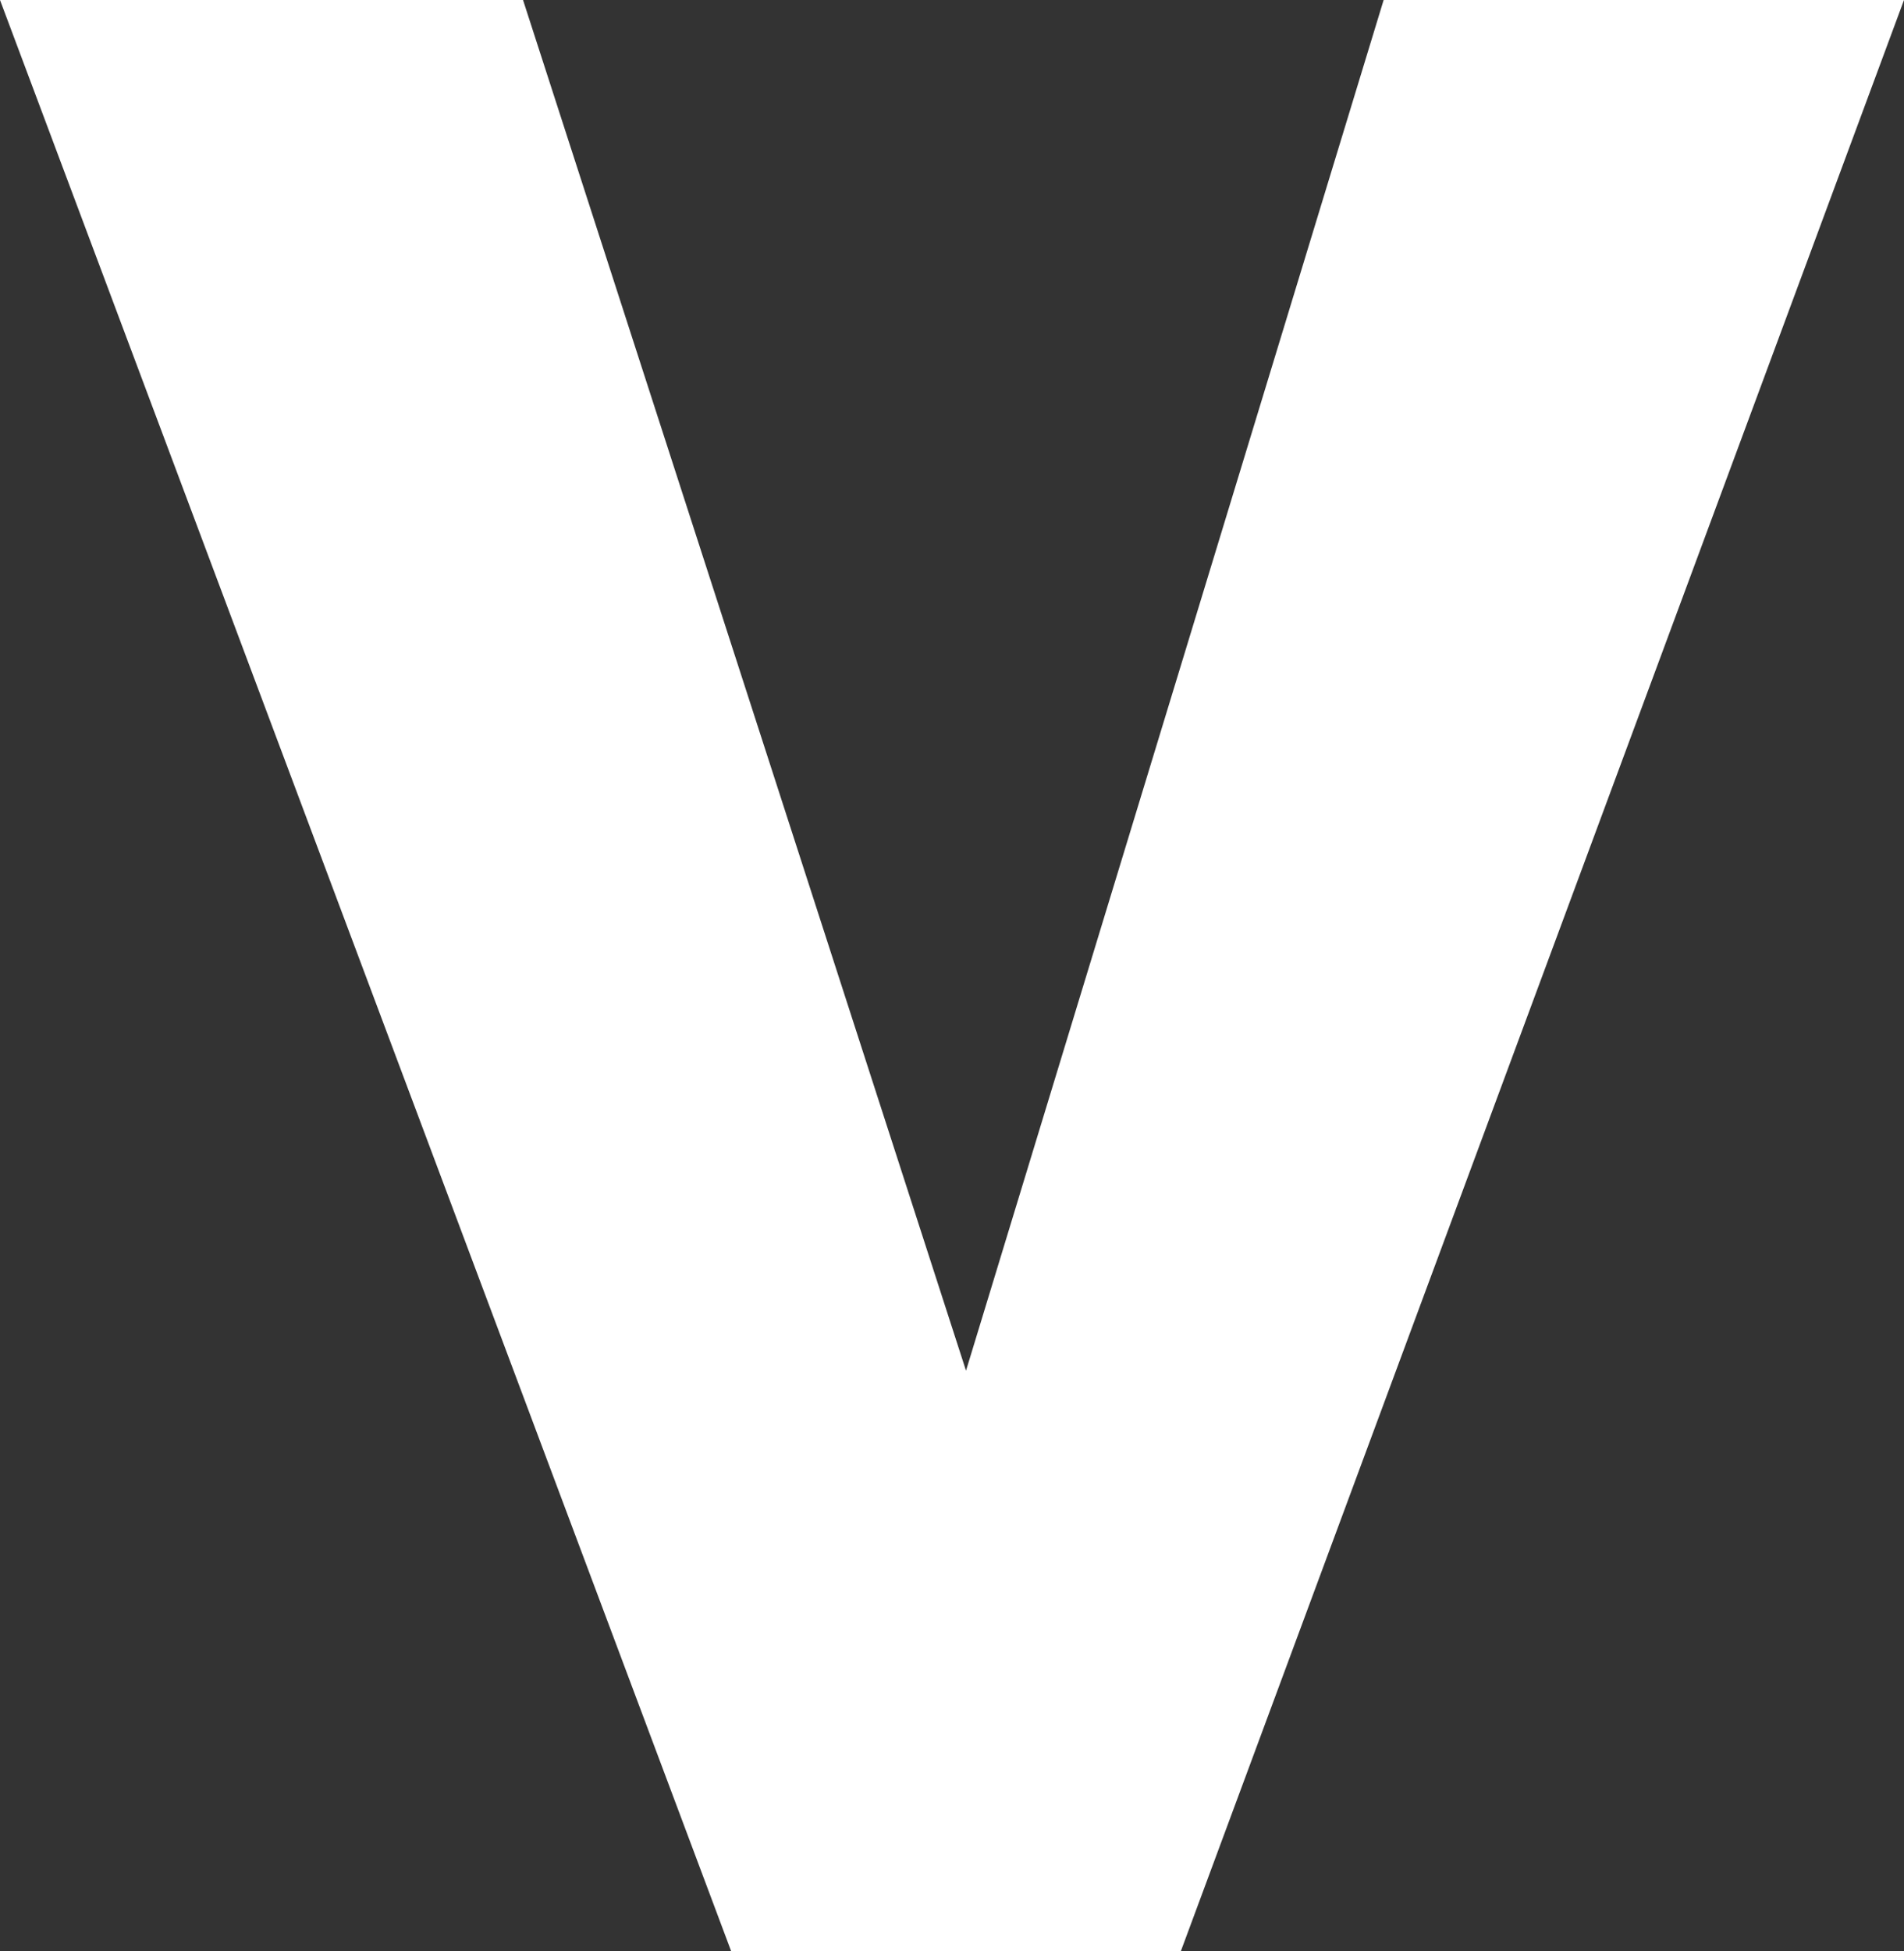
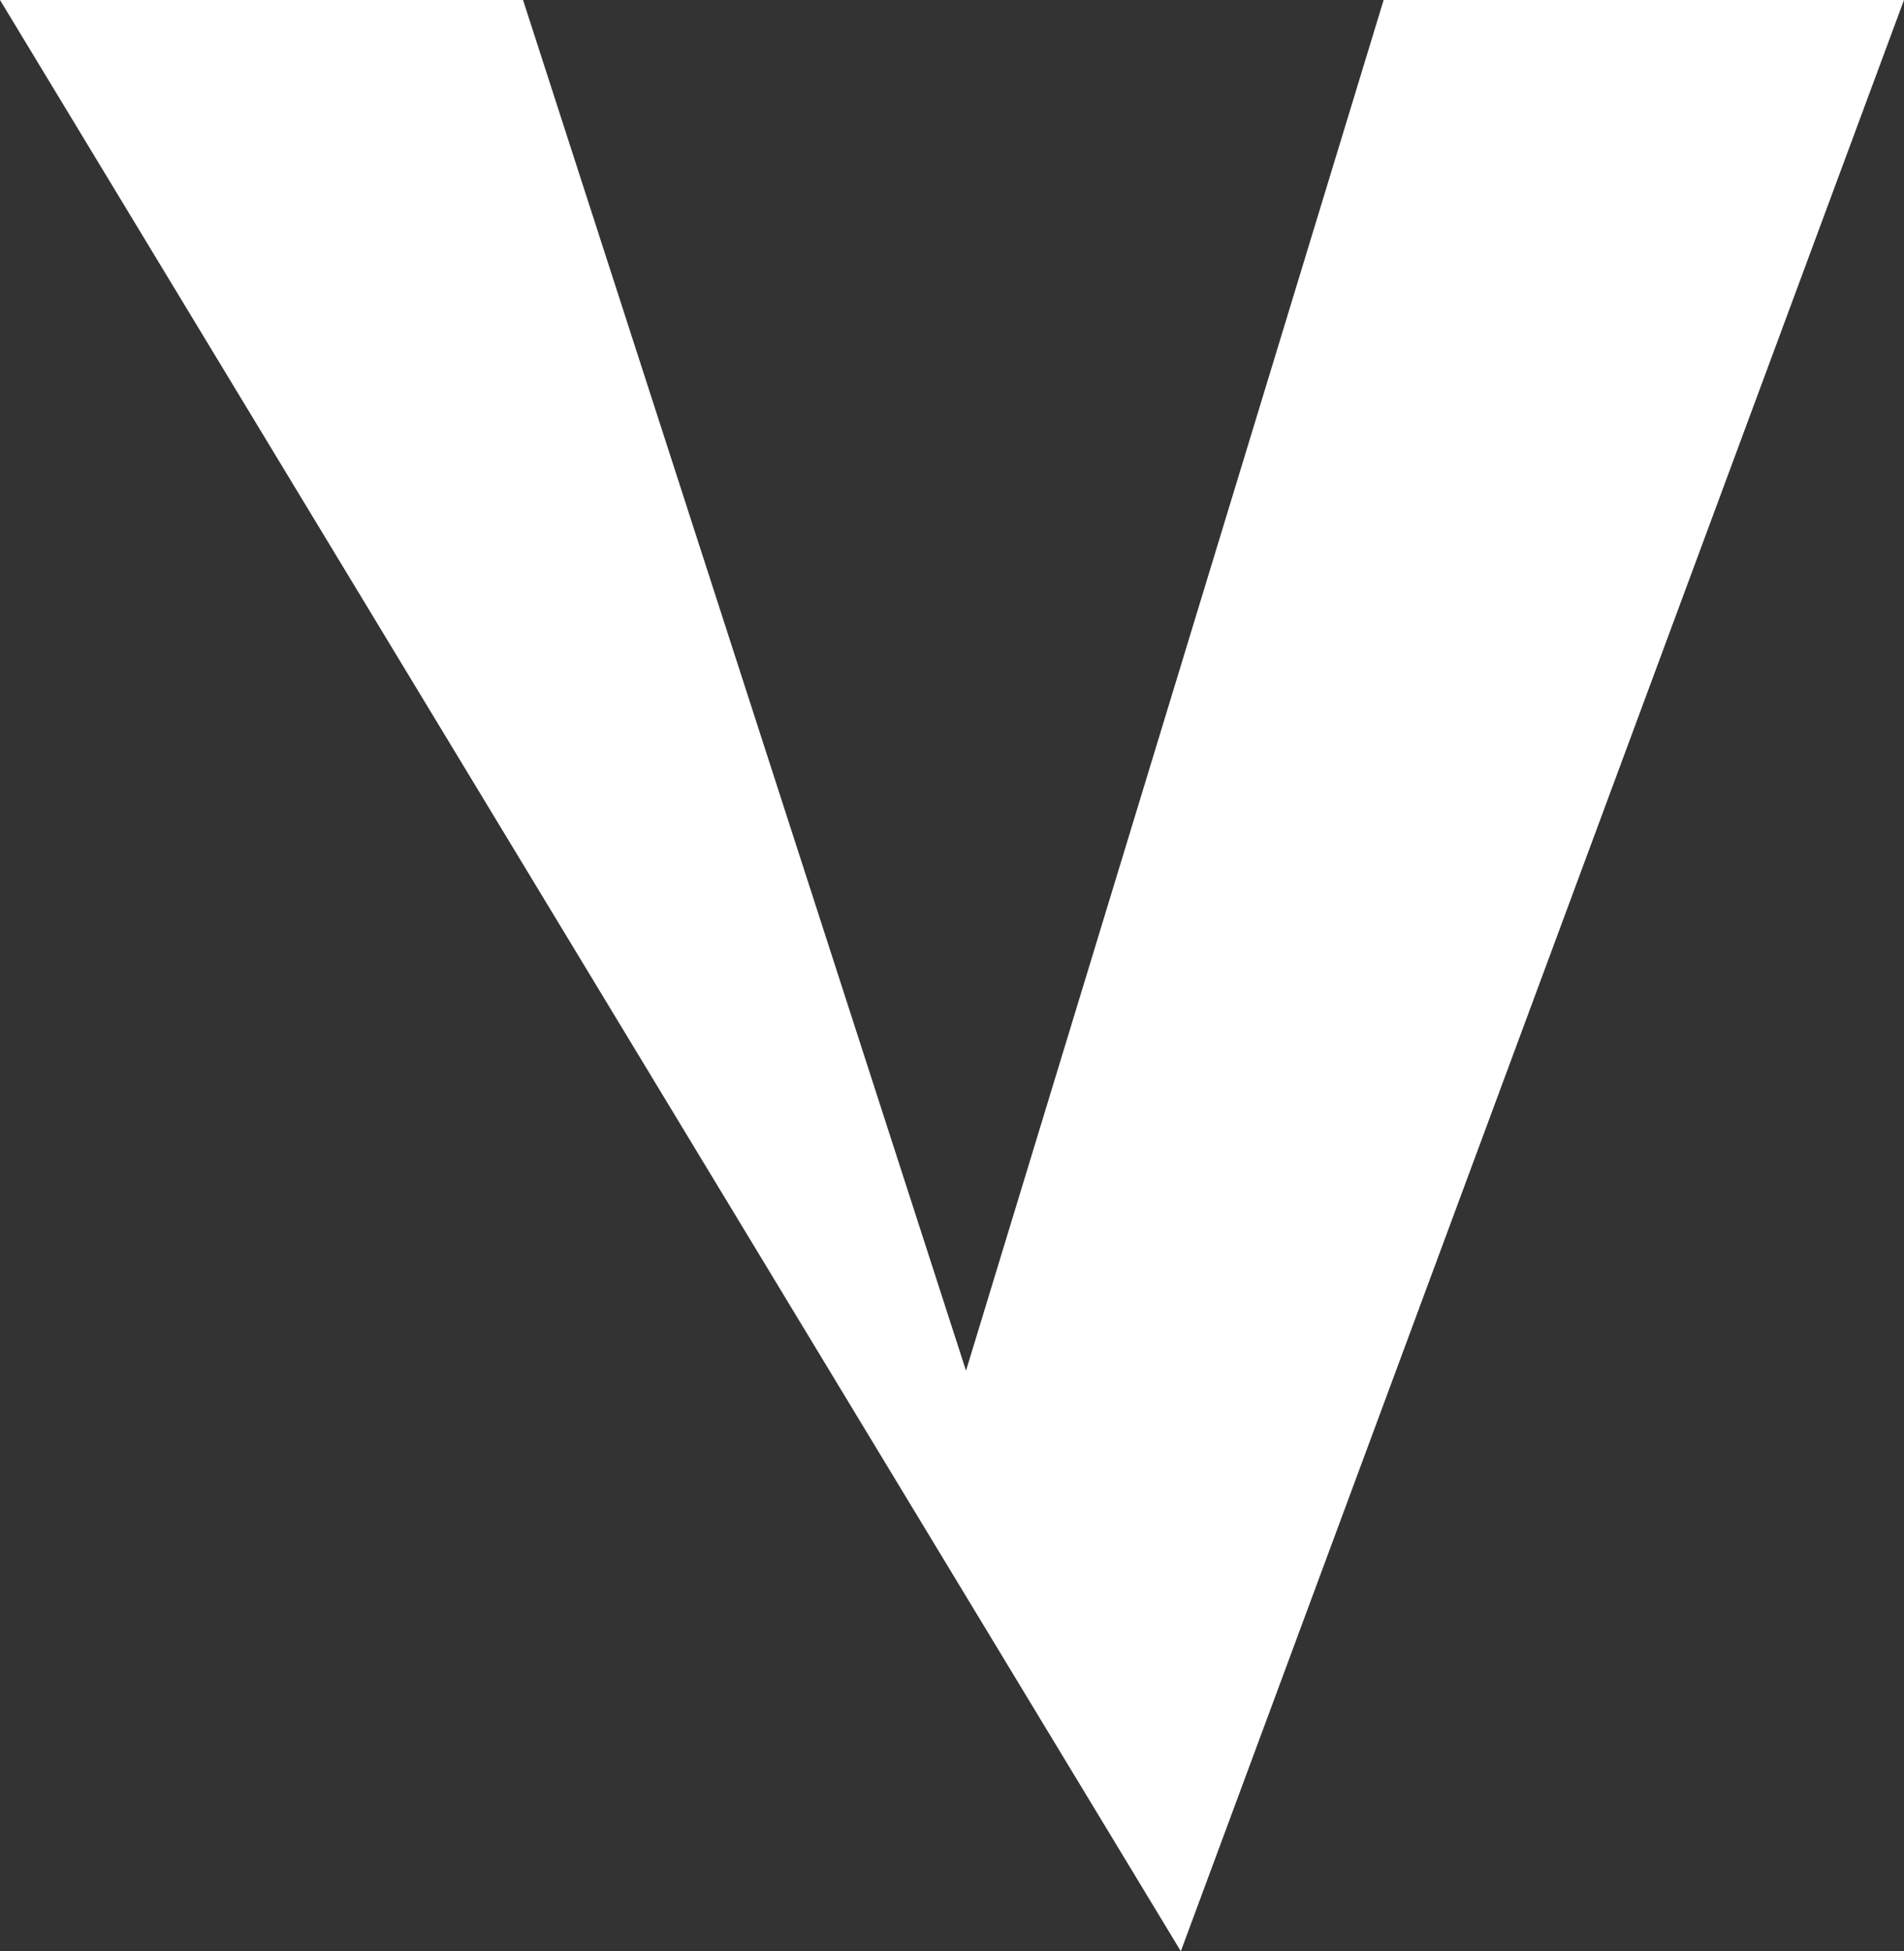
<svg xmlns="http://www.w3.org/2000/svg" id="_イヤー_2" viewBox="0 0 14.27 14.62">
  <rect x="0" y="0" width="14.27" height="14.62" fill="#333333" stroke="none" />
  <defs>
    <style>.cls-1{fill:#fff;}</style>
  </defs>
  <g id="FSC">
-     <path class="cls-1" d="M10.37,0h3.9l-5.42,14.62h-3.37L0,0H3.92l3.32,10.27L10.37,0Z" />
+     <path class="cls-1" d="M10.37,0h3.9l-5.42,14.62L0,0H3.92l3.32,10.27L10.37,0Z" />
  </g>
</svg>